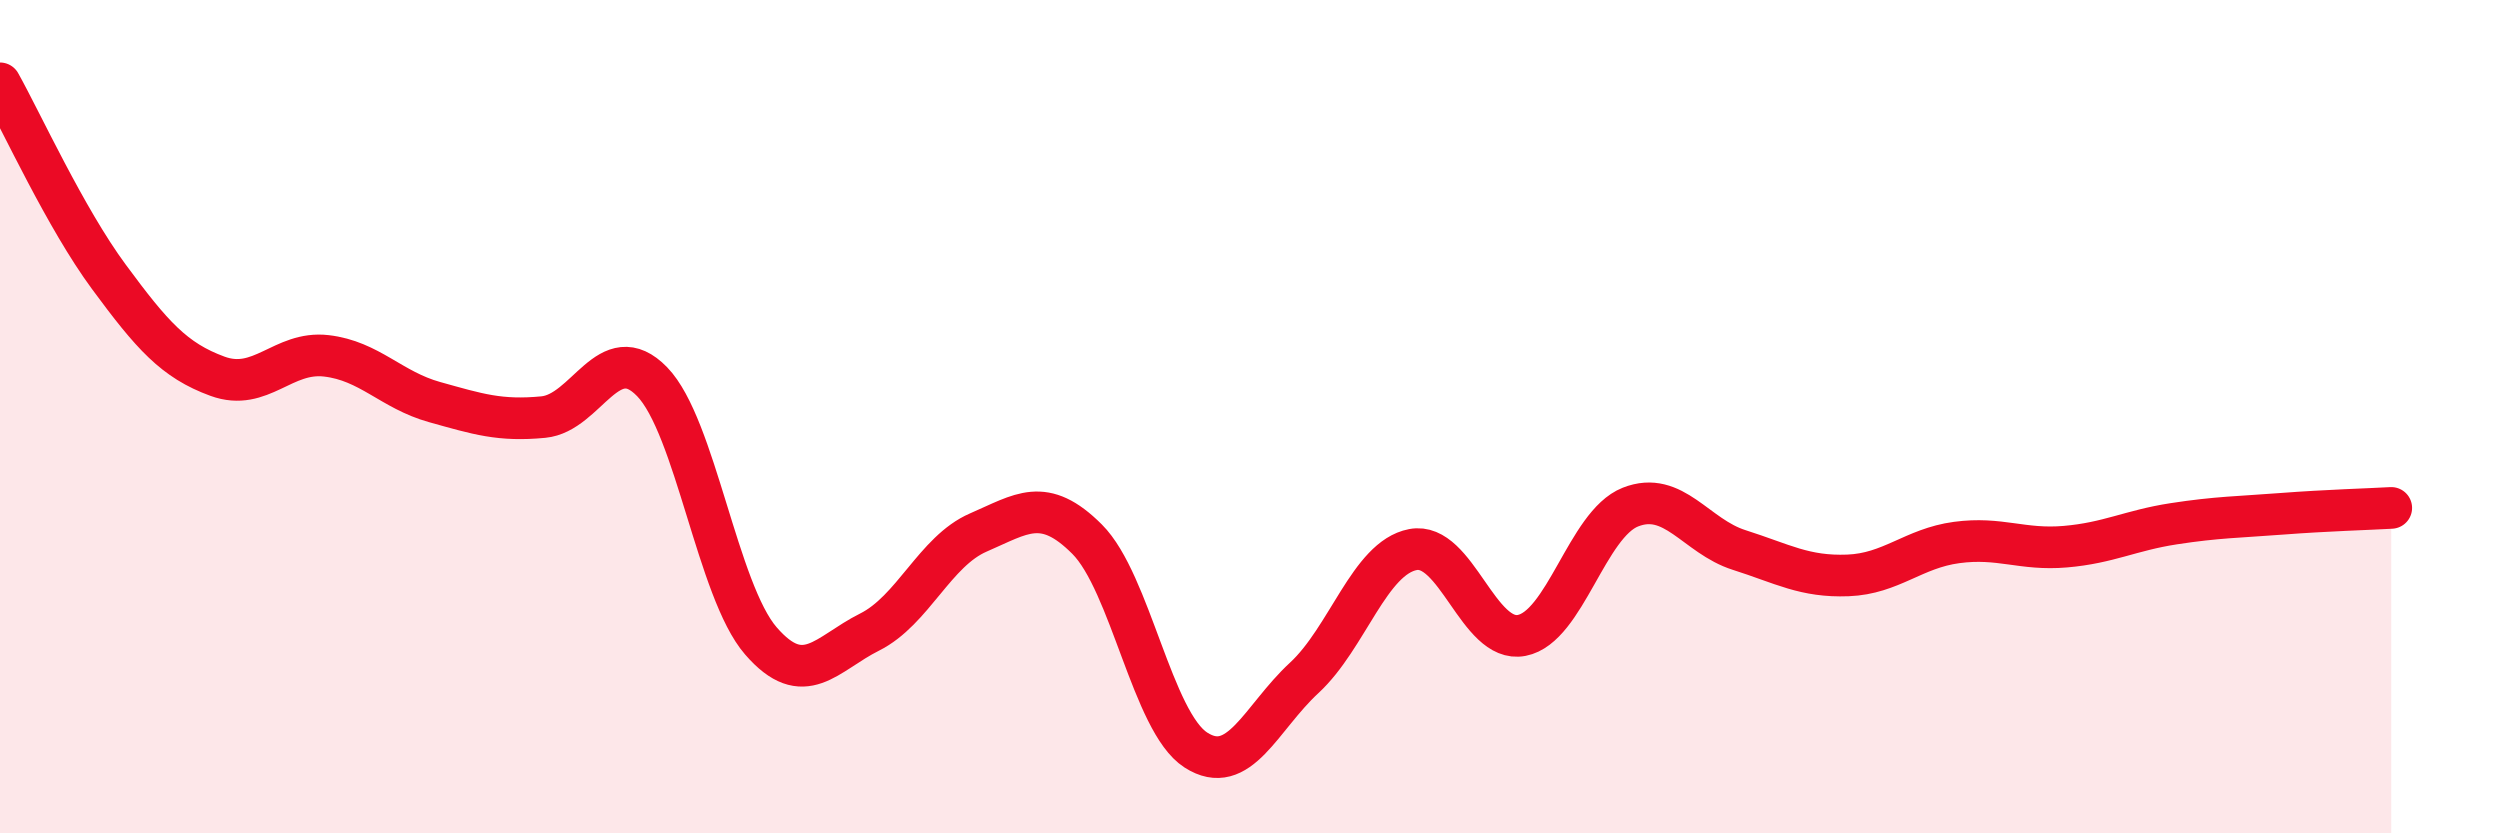
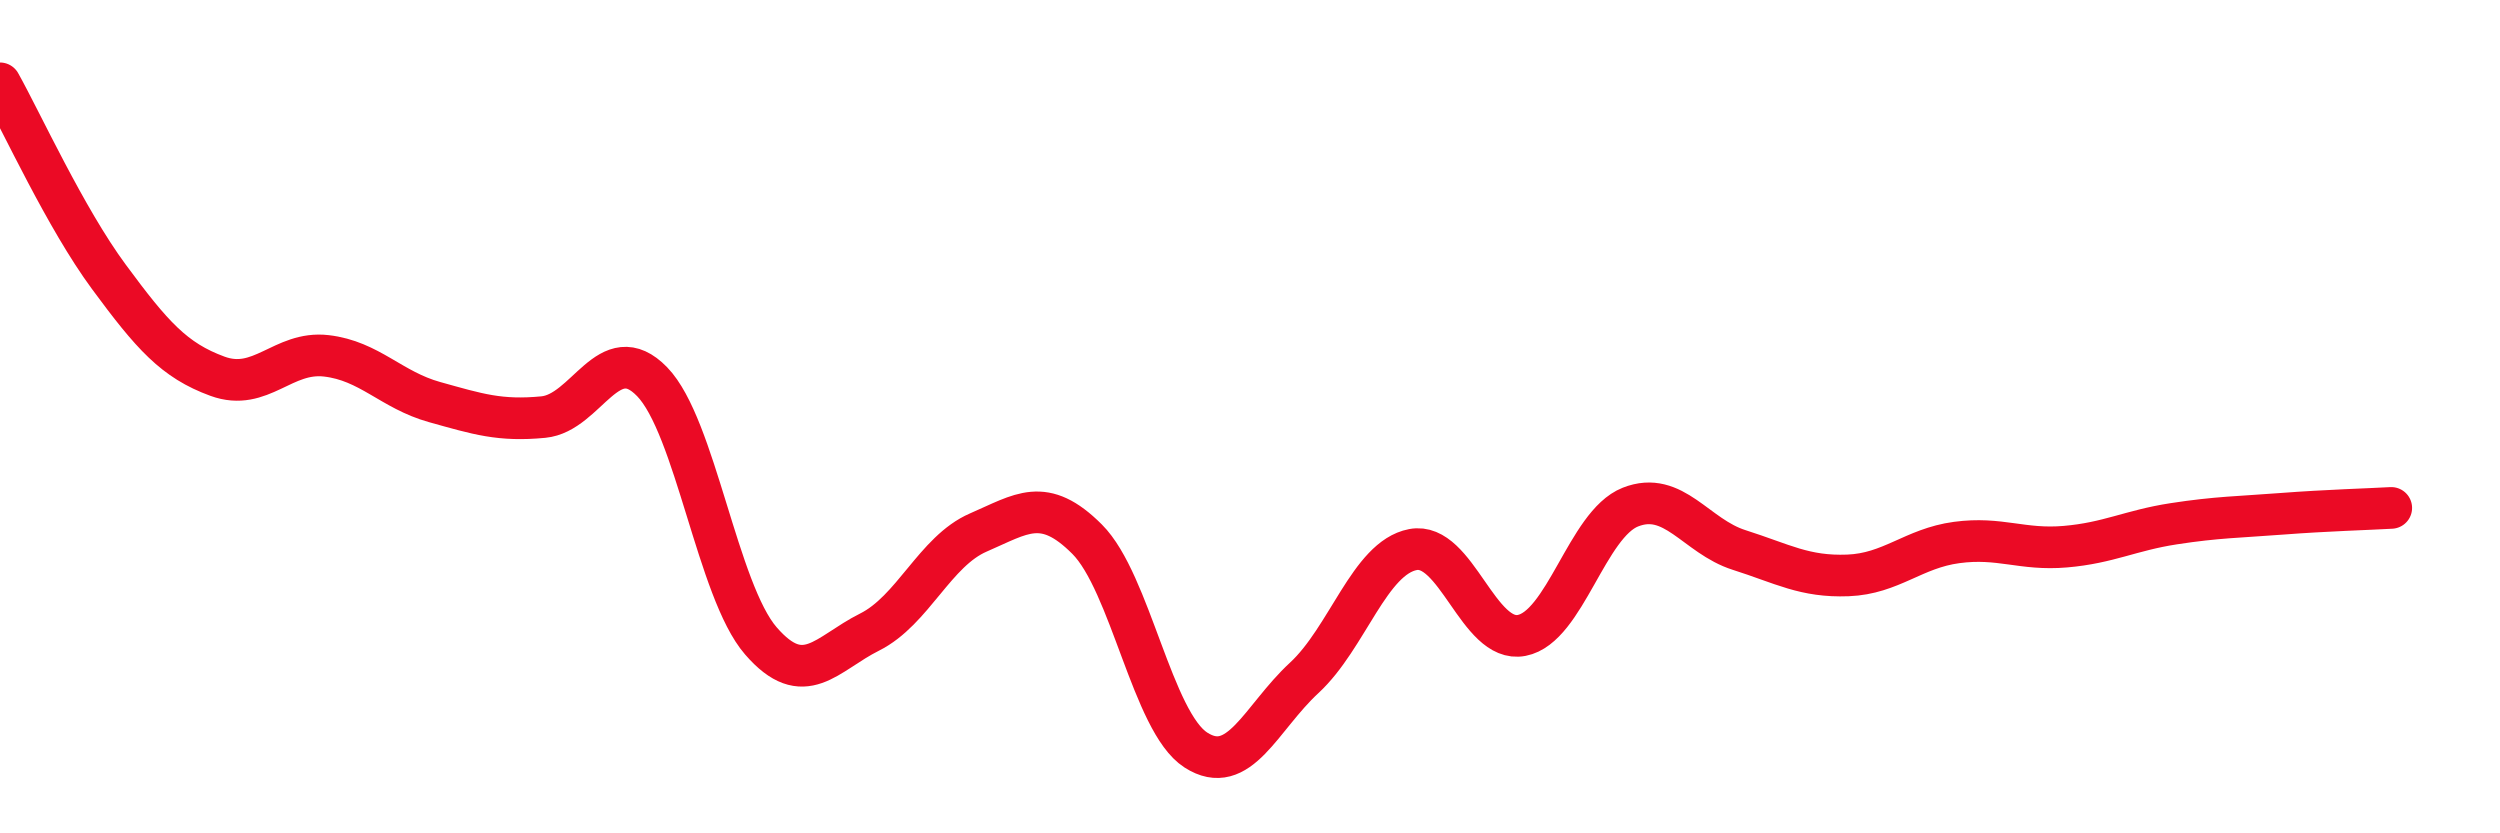
<svg xmlns="http://www.w3.org/2000/svg" width="60" height="20" viewBox="0 0 60 20">
-   <path d="M 0,2 C 0.52,2.93 1.57,5.23 2.61,6.64 C 3.65,8.05 4.18,8.65 5.22,9.03 C 6.26,9.41 6.79,8.42 7.83,8.54 C 8.87,8.66 9.39,9.36 10.43,9.65 C 11.47,9.94 12,10.11 13.04,10.01 C 14.08,9.91 14.61,8.09 15.65,9.16 C 16.69,10.23 17.22,14.18 18.26,15.38 C 19.3,16.58 19.83,15.69 20.87,15.17 C 21.91,14.65 22.44,13.23 23.48,12.78 C 24.52,12.33 25.05,11.9 26.09,12.94 C 27.13,13.98 27.66,17.33 28.7,18 C 29.74,18.67 30.26,17.23 31.3,16.27 C 32.34,15.31 32.87,13.39 33.91,13.19 C 34.95,12.99 35.48,15.45 36.52,15.25 C 37.56,15.05 38.09,12.58 39.13,12.17 C 40.17,11.76 40.7,12.87 41.74,13.2 C 42.78,13.53 43.31,13.85 44.35,13.81 C 45.39,13.77 45.92,13.16 46.96,13.02 C 48,12.88 48.53,13.21 49.57,13.12 C 50.61,13.03 51.13,12.73 52.17,12.57 C 53.21,12.41 53.74,12.41 54.78,12.33 C 55.82,12.25 56.87,12.22 57.39,12.19L57.39 20L0 20Z" fill="#EB0A25" opacity="0.1" stroke-linecap="round" stroke-linejoin="round" />
  <path d="M 0,2 C 0.52,2.93 1.57,5.23 2.61,6.64 C 3.65,8.05 4.18,8.65 5.22,9.03 C 6.26,9.41 6.79,8.42 7.83,8.54 C 8.87,8.66 9.39,9.36 10.43,9.65 C 11.47,9.94 12,10.11 13.04,10.01 C 14.08,9.91 14.61,8.09 15.65,9.16 C 16.69,10.23 17.22,14.18 18.26,15.38 C 19.3,16.58 19.83,15.69 20.87,15.17 C 21.91,14.65 22.44,13.23 23.48,12.78 C 24.52,12.33 25.05,11.9 26.09,12.94 C 27.13,13.98 27.66,17.33 28.7,18 C 29.74,18.67 30.26,17.23 31.3,16.27 C 32.34,15.31 32.87,13.39 33.91,13.19 C 34.95,12.99 35.48,15.45 36.52,15.25 C 37.56,15.05 38.09,12.58 39.13,12.17 C 40.17,11.76 40.7,12.87 41.74,13.2 C 42.78,13.53 43.31,13.85 44.35,13.81 C 45.39,13.77 45.92,13.16 46.96,13.02 C 48,12.88 48.53,13.21 49.57,13.12 C 50.61,13.03 51.13,12.73 52.17,12.57 C 53.21,12.41 53.74,12.41 54.78,12.33 C 55.82,12.25 56.87,12.22 57.39,12.19" stroke="#EB0A25" stroke-width="1" fill="none" stroke-linecap="round" stroke-linejoin="round" />
</svg>